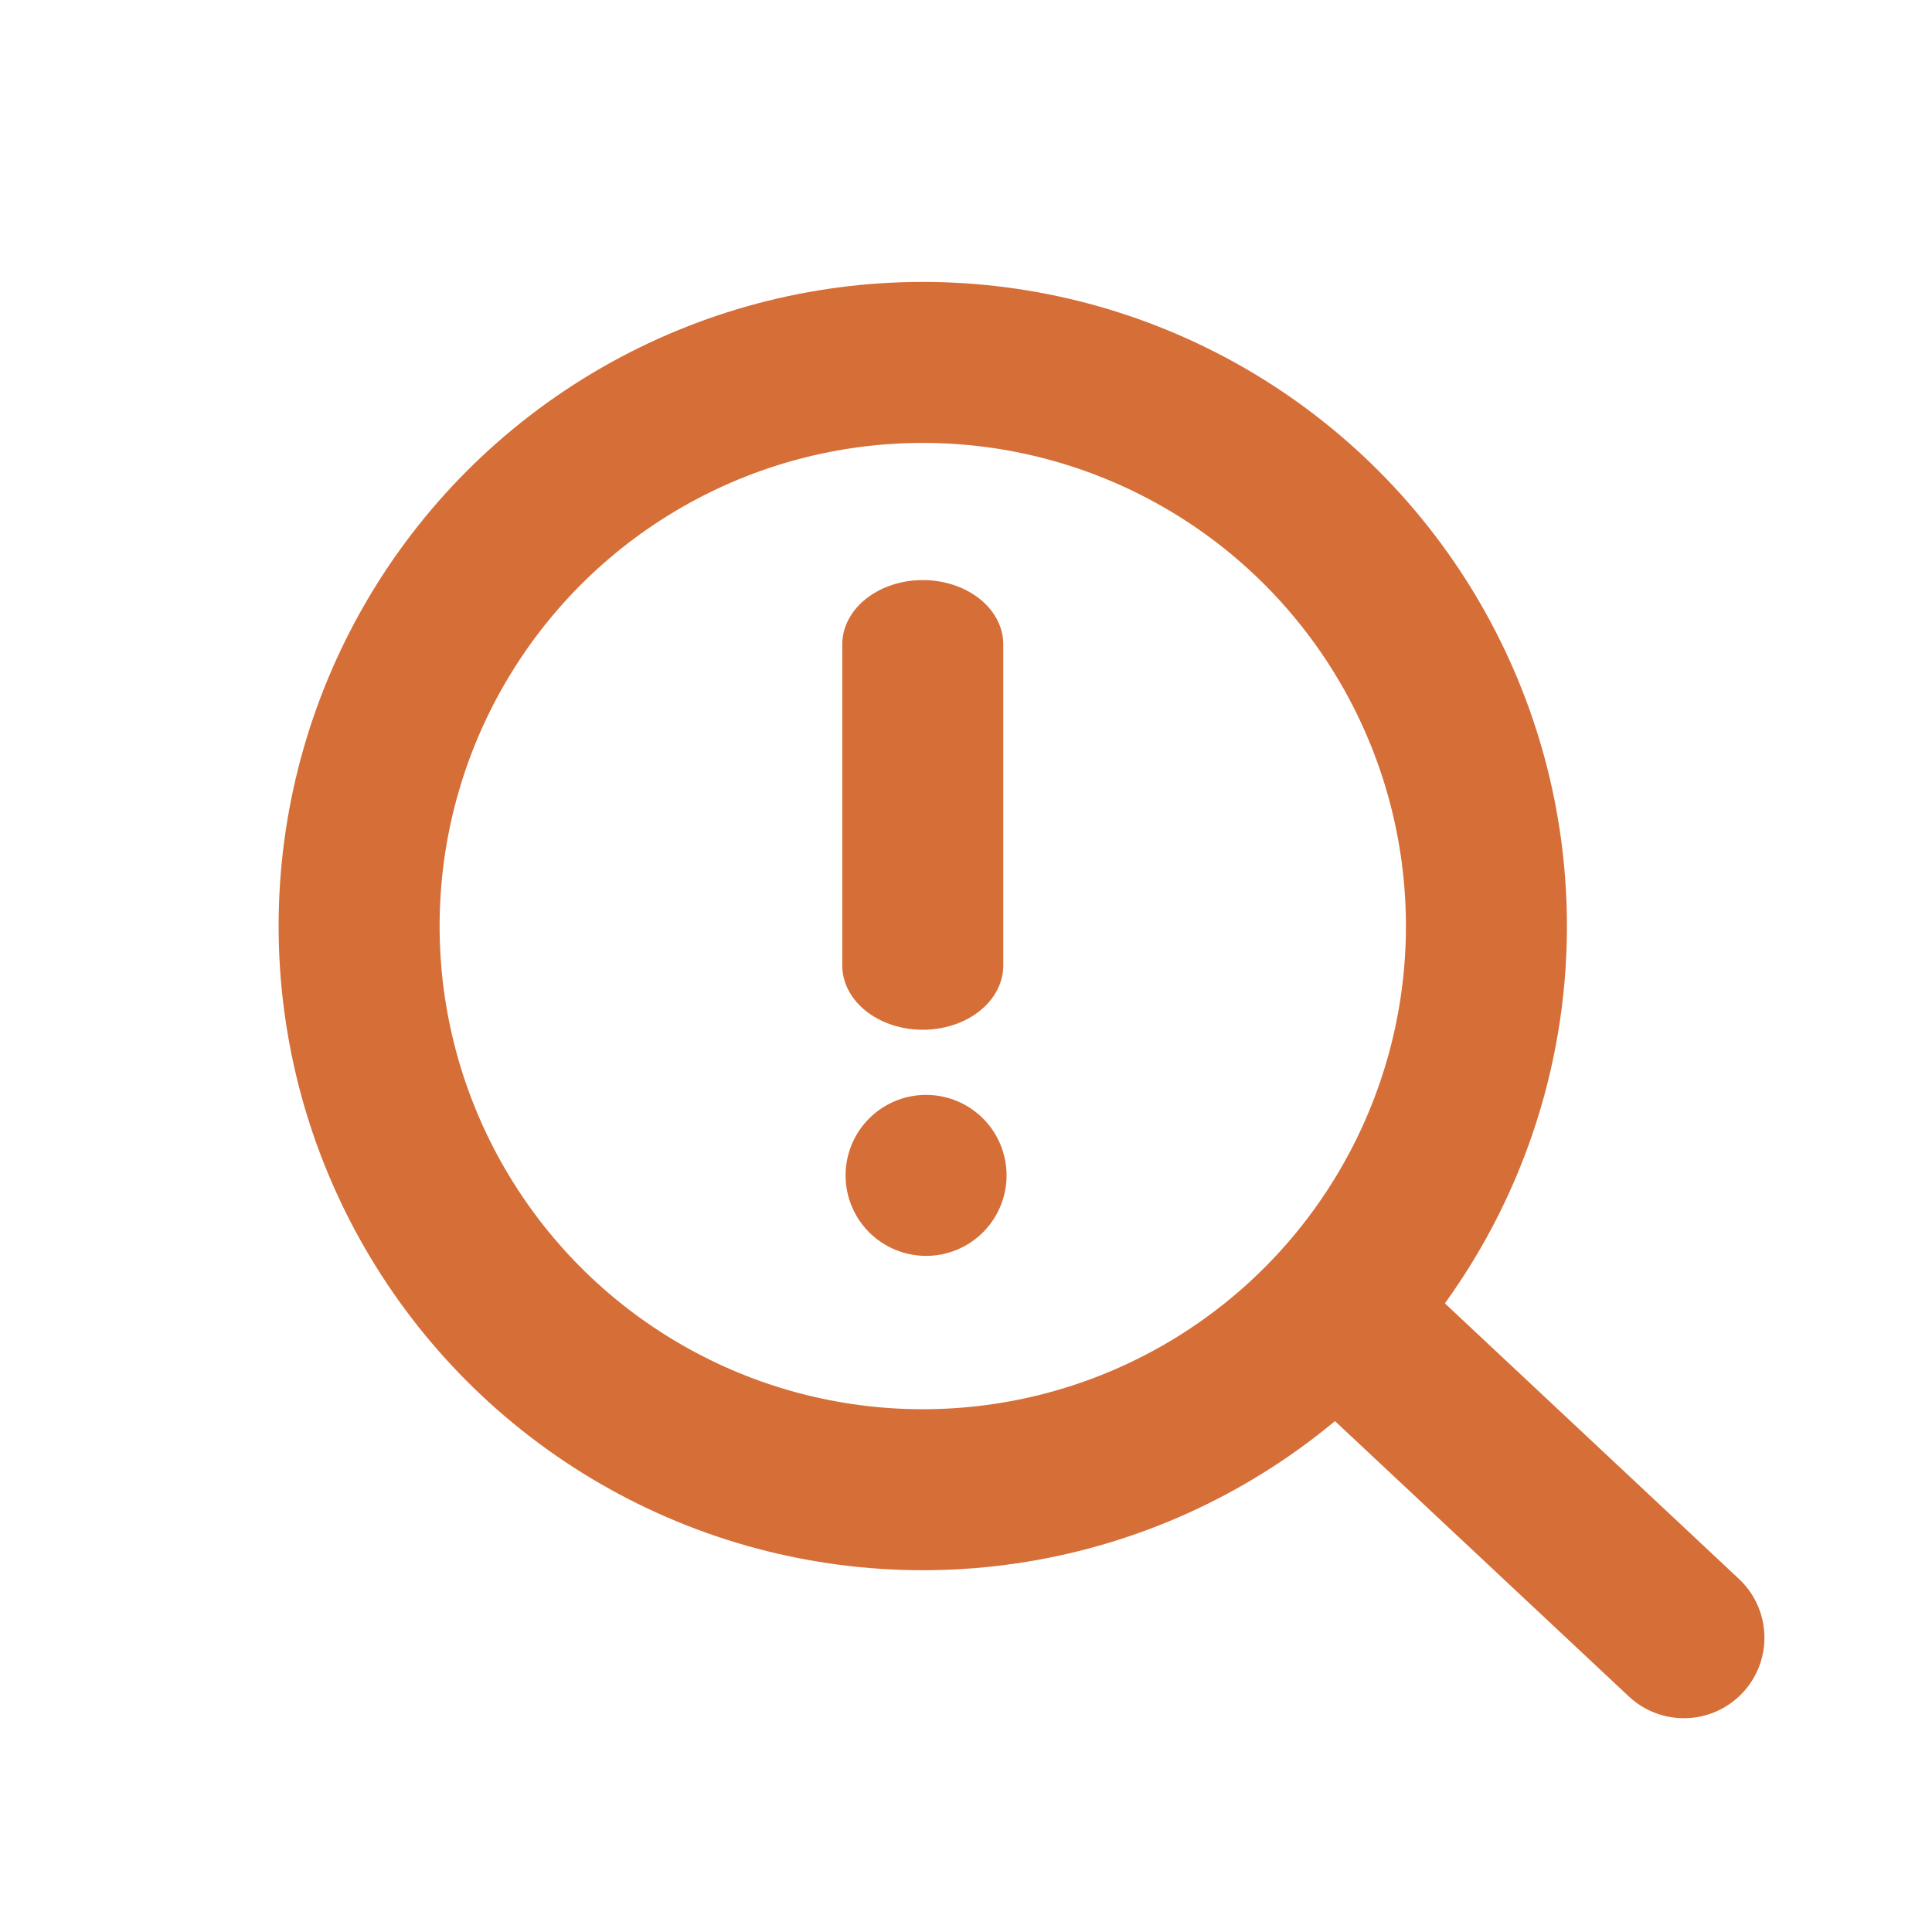
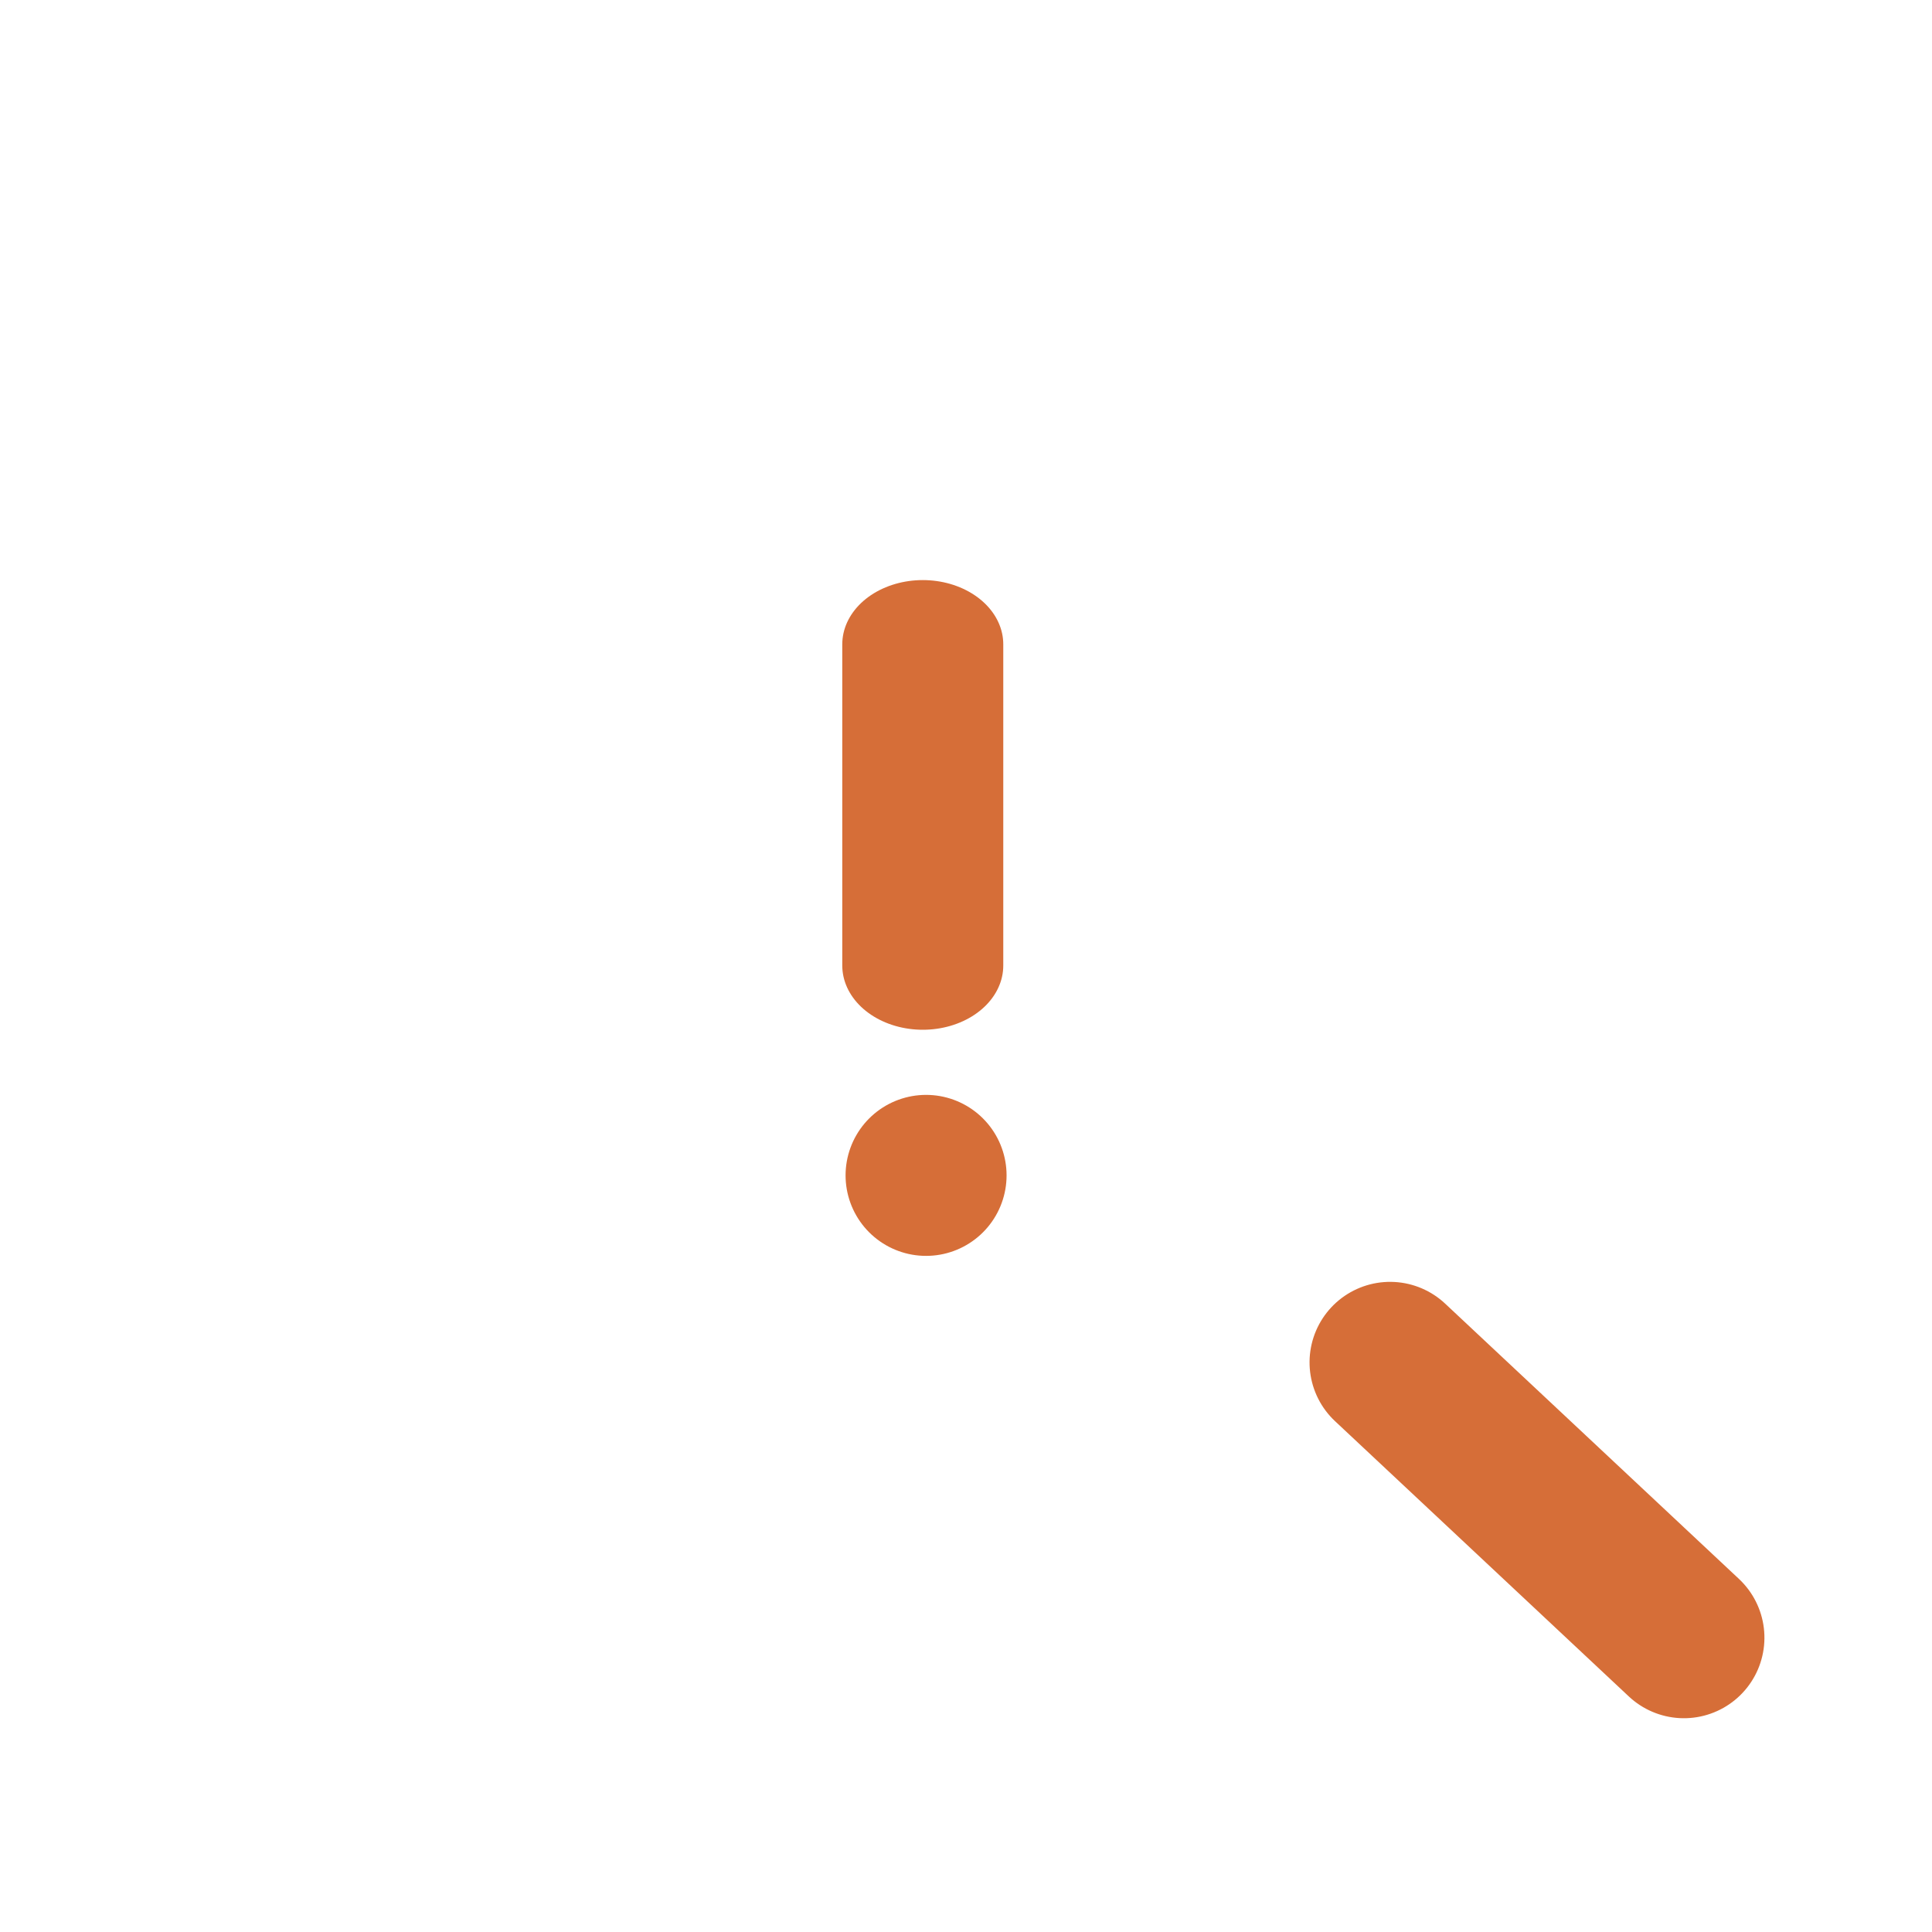
<svg xmlns="http://www.w3.org/2000/svg" id="ekDuX3dBYSe1" viewBox="0 0 24 24" shape-rendering="geometricPrecision" text-rendering="geometricPrecision" project-id="c791048d37a14700a052f85989ed187b" export-id="747a068f9c52454a8dc3693ff81c6b06" cached="false">
  <path d="M12,8v5" transform="matrix(1 0 0 0.798-.537 1.62)" fill="none" stroke="#d66e38" stroke-width="2" stroke-linecap="round" stroke-linejoin="round" />
  <path d="M12,8v5" transform="matrix(.684-.73 0.73 0.684 3.22 20.212)" fill="none" stroke="#d66e38" stroke-width="2" stroke-linecap="round" stroke-linejoin="round" />
  <line x1="12" y1="16" x2="12" y2="16" transform="translate(-.496-1.399)" fill="none" stroke="#d66e38" stroke-width="2" stroke-linecap="round" stroke-linejoin="round" />
-   <circle r="7.002" transform="translate(11.463 11.504)" fill="none" stroke="#d66e38" stroke-width="2" stroke-linecap="round" stroke-linejoin="round" />
</svg>